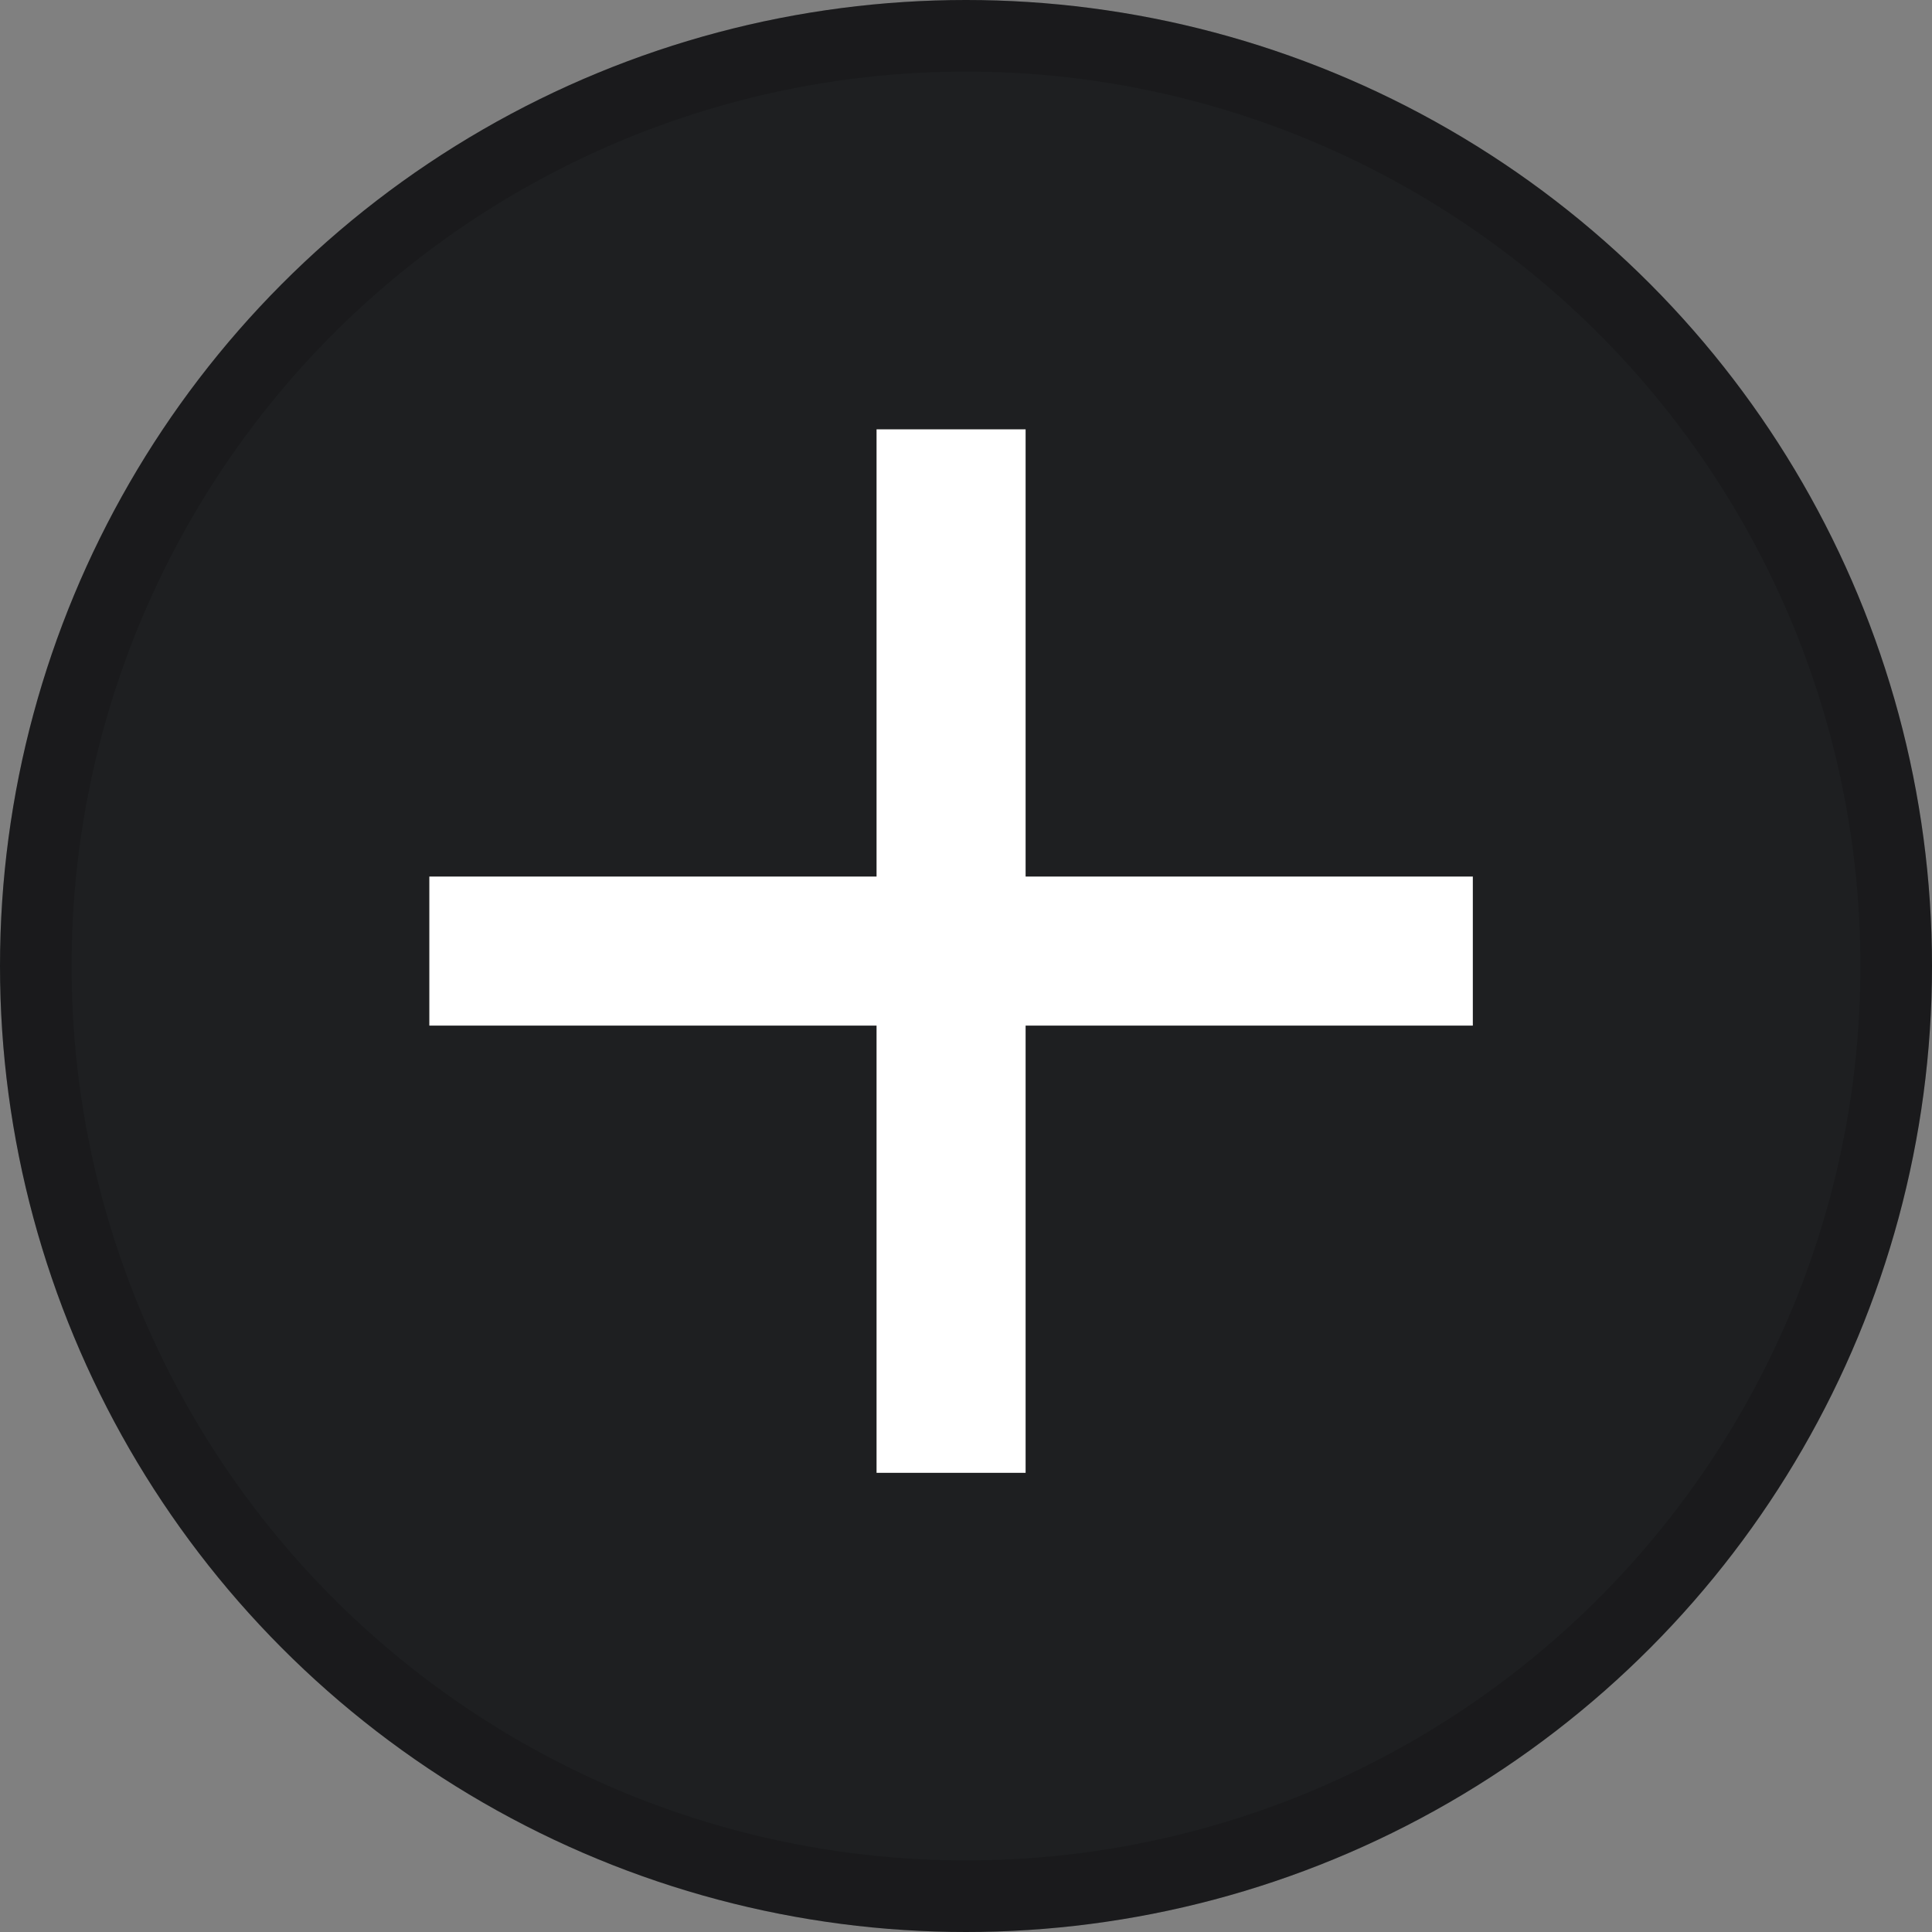
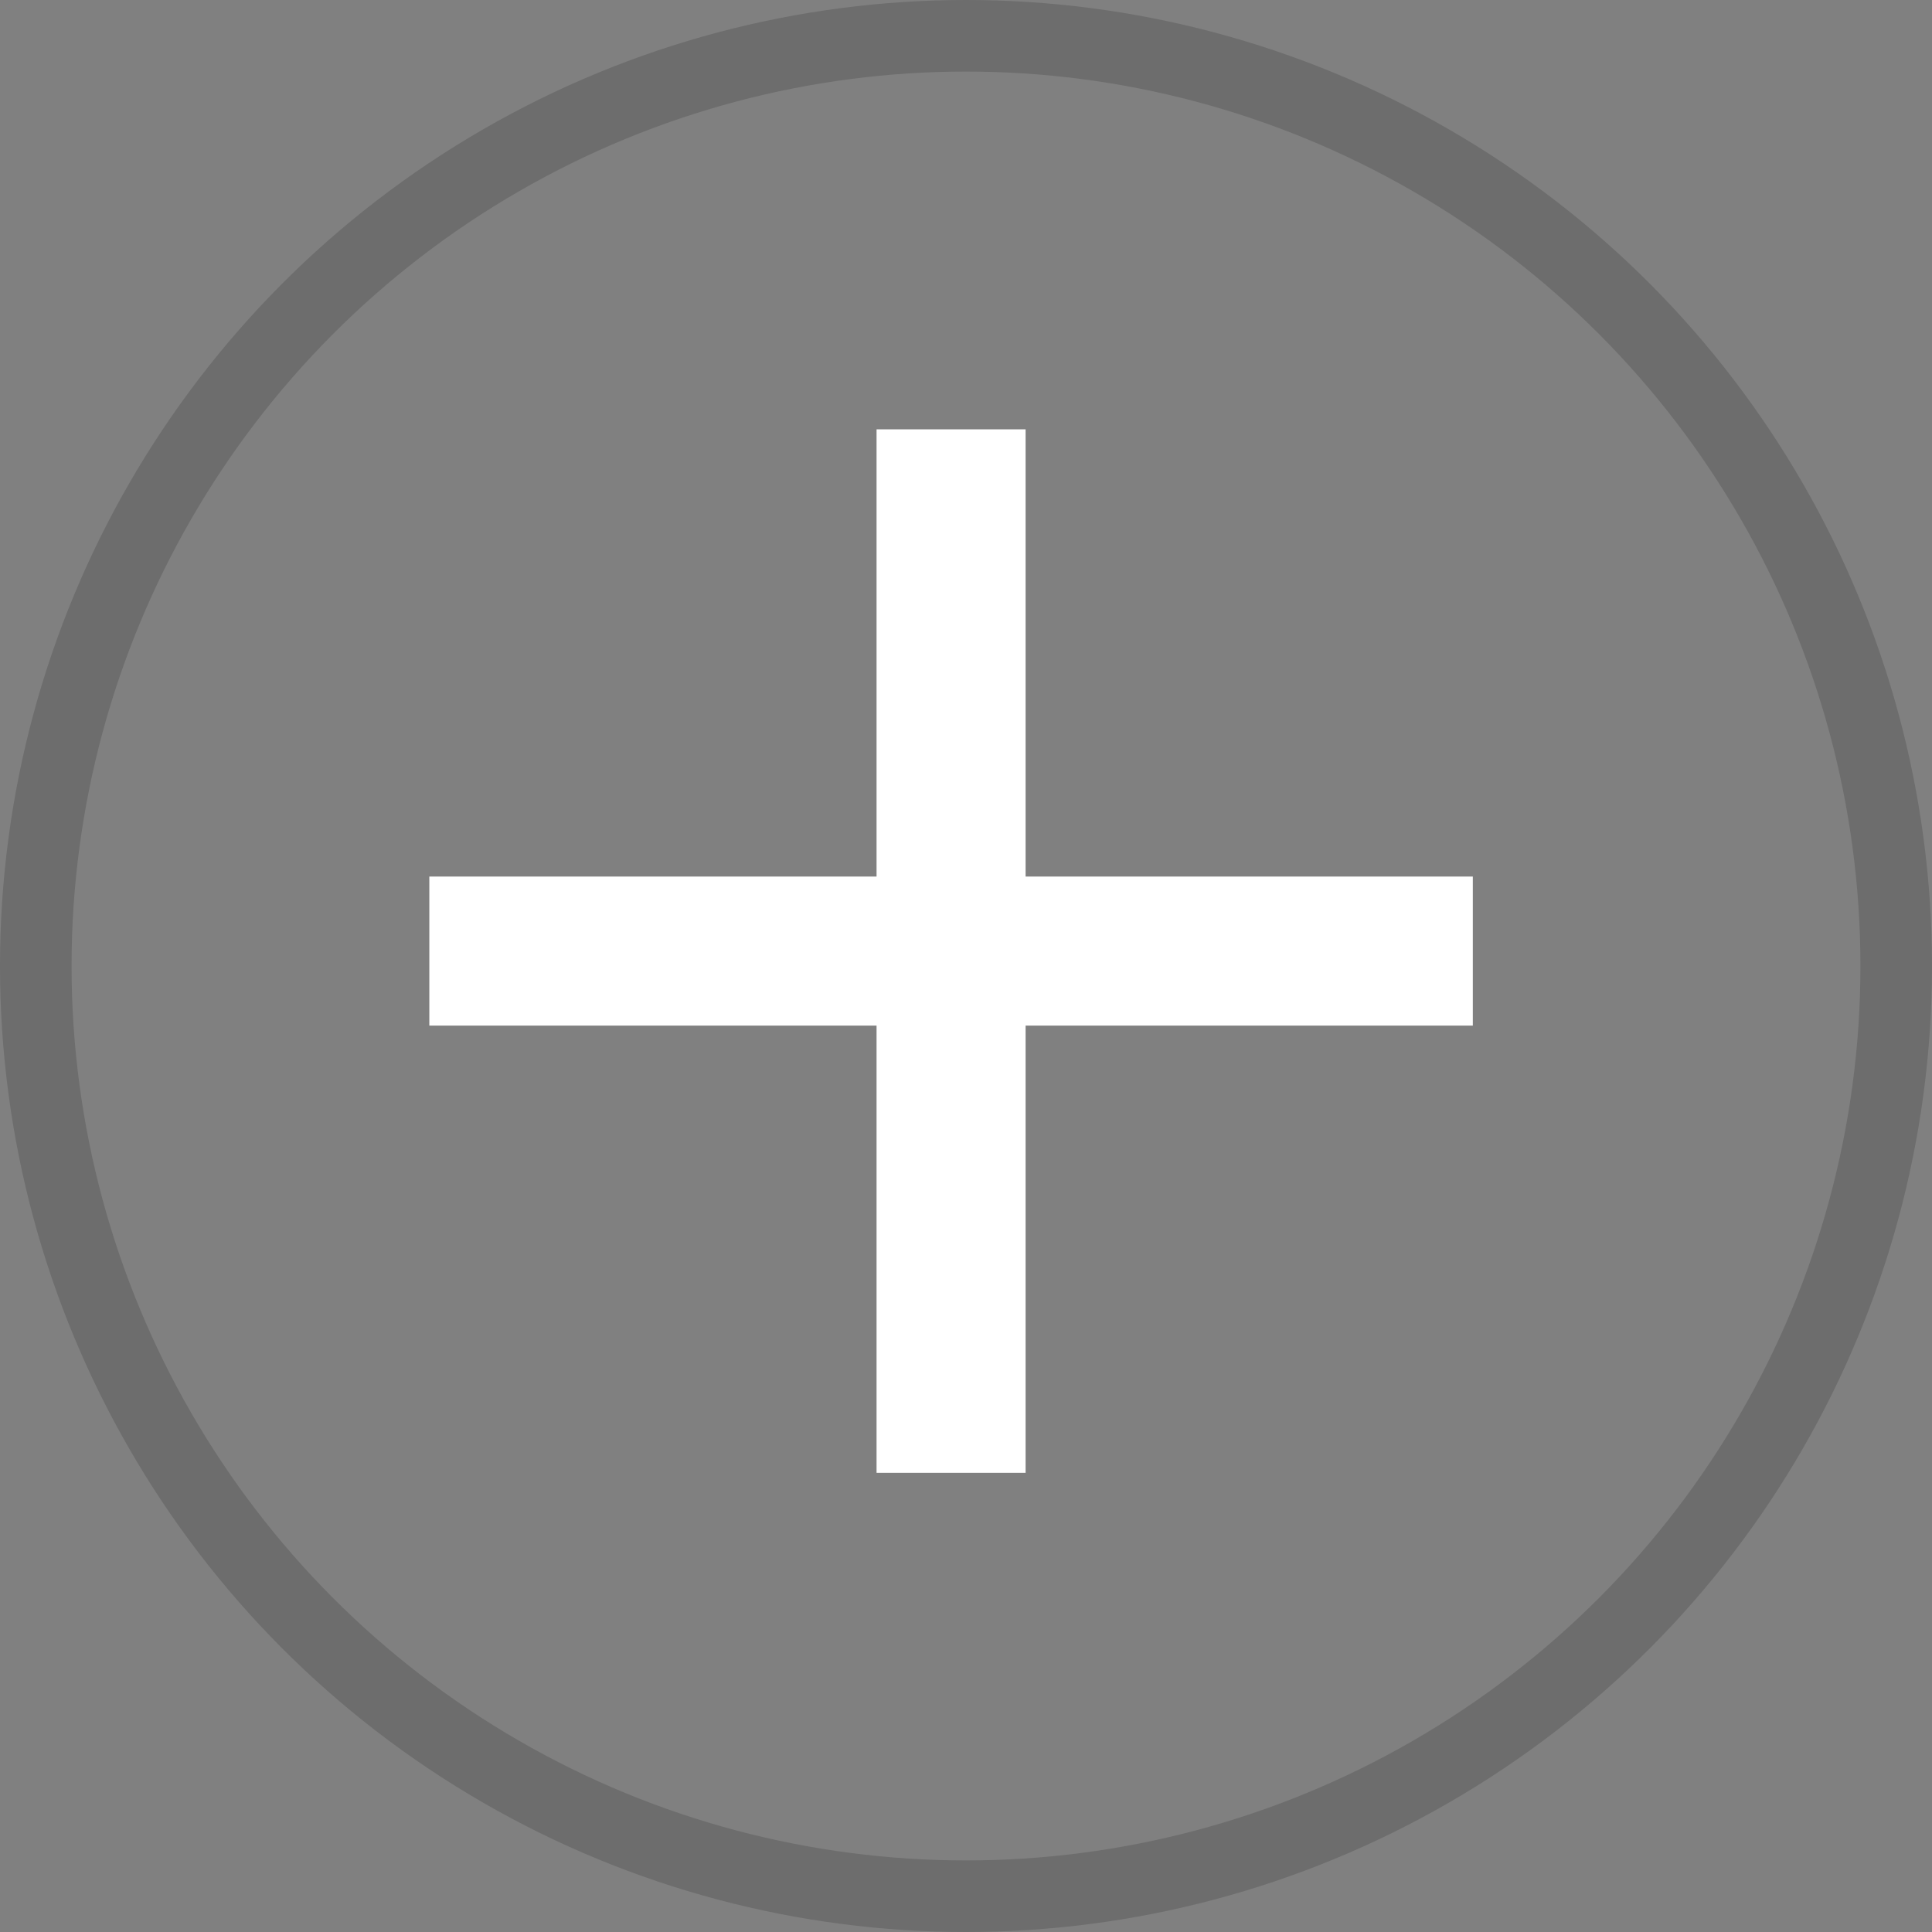
<svg xmlns="http://www.w3.org/2000/svg" width="27" height="27" viewBox="0 0 27 27" fill="none">
  <rect x="0" y="0" width="27" height="27" fill="#808080" stroke="none" />
-   <circle cx="13.5" cy="13.5" r="13.5" fill="#1E1F21" />
  <circle cx="13.5" cy="13.5" r="13" stroke="black" stroke-opacity="0.15" />
  <path d="M20.583 12.25H14.333V6H12.25V12.25H6V14.333H12.25V20.583H14.333V14.333H20.583V12.25Z" fill="white" />
</svg>